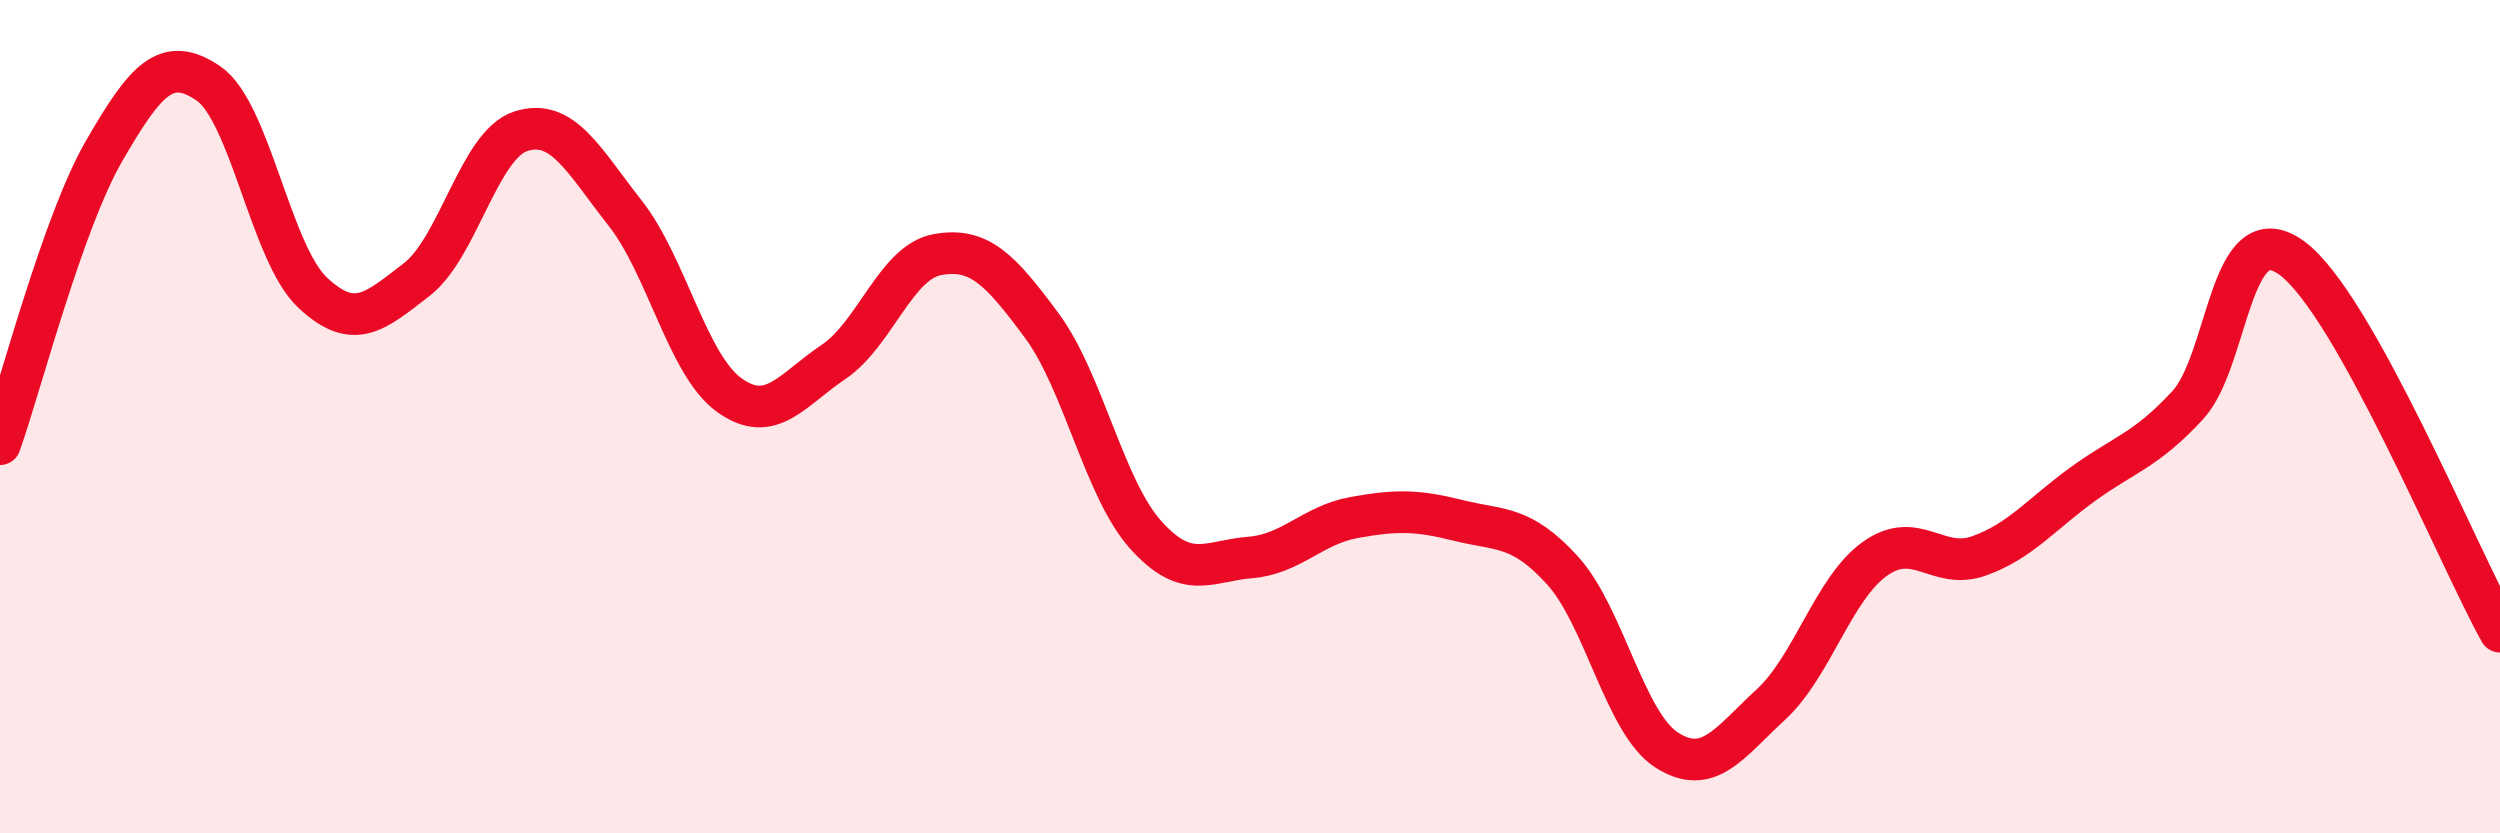
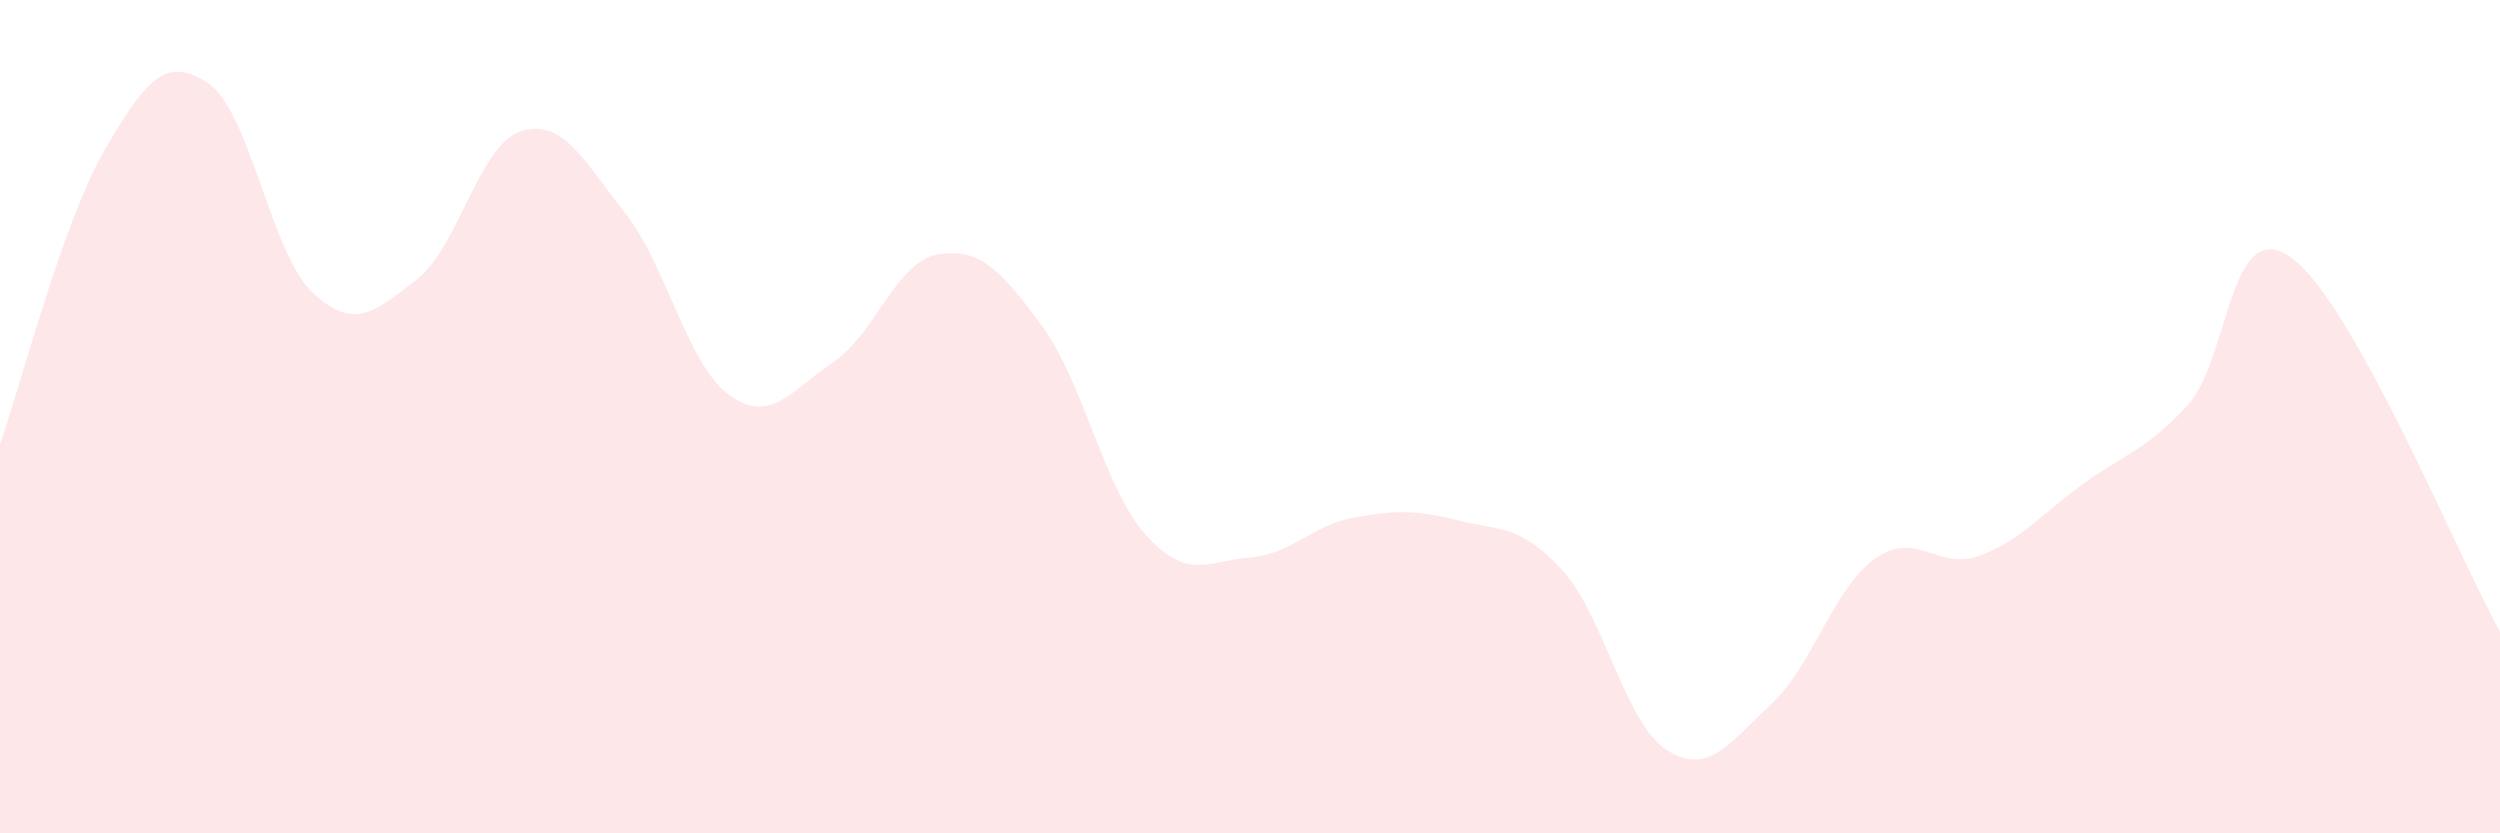
<svg xmlns="http://www.w3.org/2000/svg" width="60" height="20" viewBox="0 0 60 20">
  <path d="M 0,10.66 C 0.5,9.25 1.5,5.35 2.5,3.62 C 3.5,1.89 4,1.32 5,2 C 6,2.68 6.5,6.08 7.5,7.02 C 8.5,7.96 9,7.48 10,6.71 C 11,5.94 11.5,3.47 12.5,3.15 C 13.5,2.83 14,3.84 15,5.11 C 16,6.38 16.5,8.76 17.5,9.48 C 18.5,10.2 19,9.36 20,8.69 C 21,8.02 21.5,6.29 22.5,6.11 C 23.5,5.93 24,6.46 25,7.81 C 26,9.16 26.5,11.73 27.5,12.84 C 28.5,13.95 29,13.46 30,13.38 C 31,13.3 31.5,12.6 32.5,12.42 C 33.5,12.24 34,12.24 35,12.49 C 36,12.74 36.5,12.59 37.5,13.69 C 38.5,14.79 39,17.36 40,18 C 41,18.64 41.5,17.83 42.5,16.91 C 43.5,15.99 44,14.12 45,13.41 C 46,12.7 46.5,13.7 47.5,13.34 C 48.5,12.98 49,12.33 50,11.61 C 51,10.89 51.5,10.81 52.5,9.73 C 53.5,8.65 53.5,5.1 55,6.19 C 56.5,7.28 59,13.37 60,15.16L60 20L0 20Z" fill="#EB0A25" opacity="0.1" stroke-linecap="round" stroke-linejoin="round" />
-   <path d="M 0,10.66 C 0.5,9.25 1.5,5.35 2.5,3.62 C 3.5,1.89 4,1.32 5,2 C 6,2.68 6.5,6.08 7.5,7.02 C 8.5,7.96 9,7.48 10,6.71 C 11,5.94 11.5,3.47 12.5,3.15 C 13.5,2.83 14,3.84 15,5.11 C 16,6.38 16.5,8.76 17.5,9.48 C 18.5,10.2 19,9.36 20,8.69 C 21,8.02 21.5,6.29 22.5,6.11 C 23.5,5.93 24,6.46 25,7.81 C 26,9.16 26.5,11.73 27.5,12.84 C 28.5,13.95 29,13.46 30,13.38 C 31,13.3 31.5,12.6 32.5,12.42 C 33.5,12.24 34,12.24 35,12.49 C 36,12.74 36.5,12.59 37.5,13.69 C 38.5,14.79 39,17.36 40,18 C 41,18.64 41.5,17.83 42.5,16.91 C 43.5,15.99 44,14.12 45,13.41 C 46,12.7 46.5,13.7 47.5,13.34 C 48.5,12.98 49,12.33 50,11.61 C 51,10.89 51.5,10.81 52.5,9.73 C 53.5,8.65 53.5,5.1 55,6.19 C 56.5,7.28 59,13.37 60,15.16" stroke="#EB0A25" stroke-width="1" fill="none" stroke-linecap="round" stroke-linejoin="round" />
</svg>